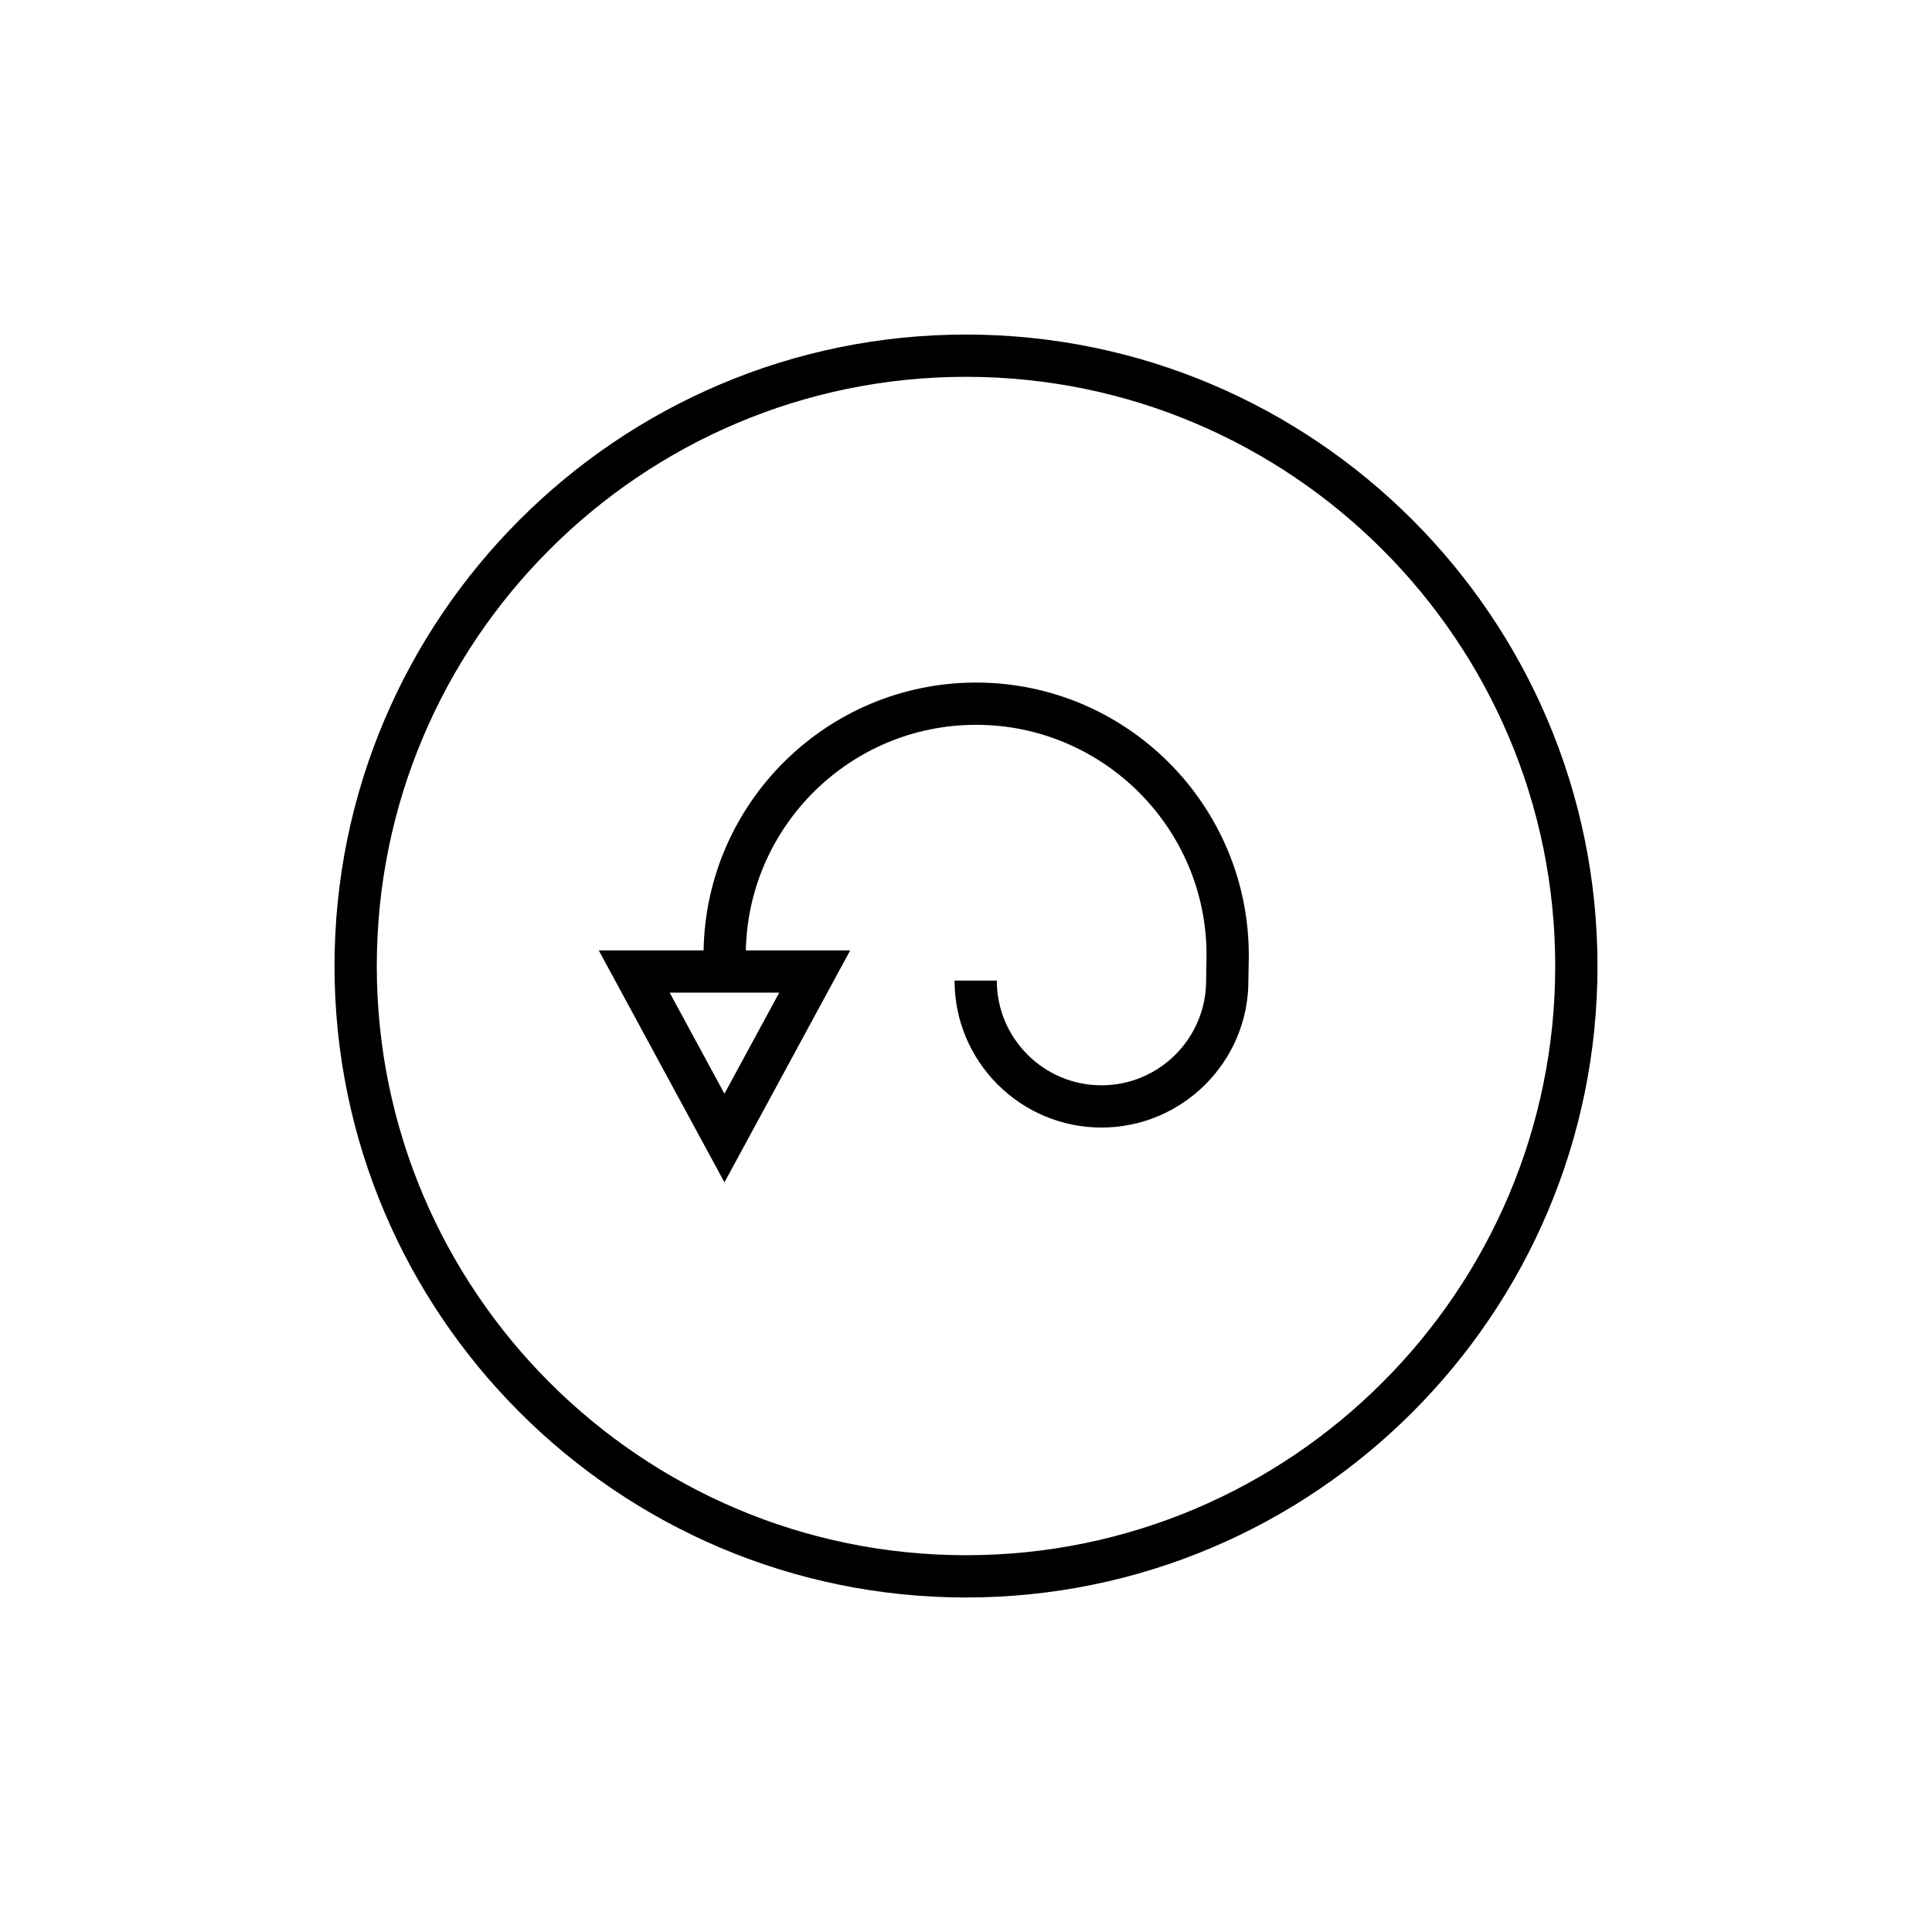
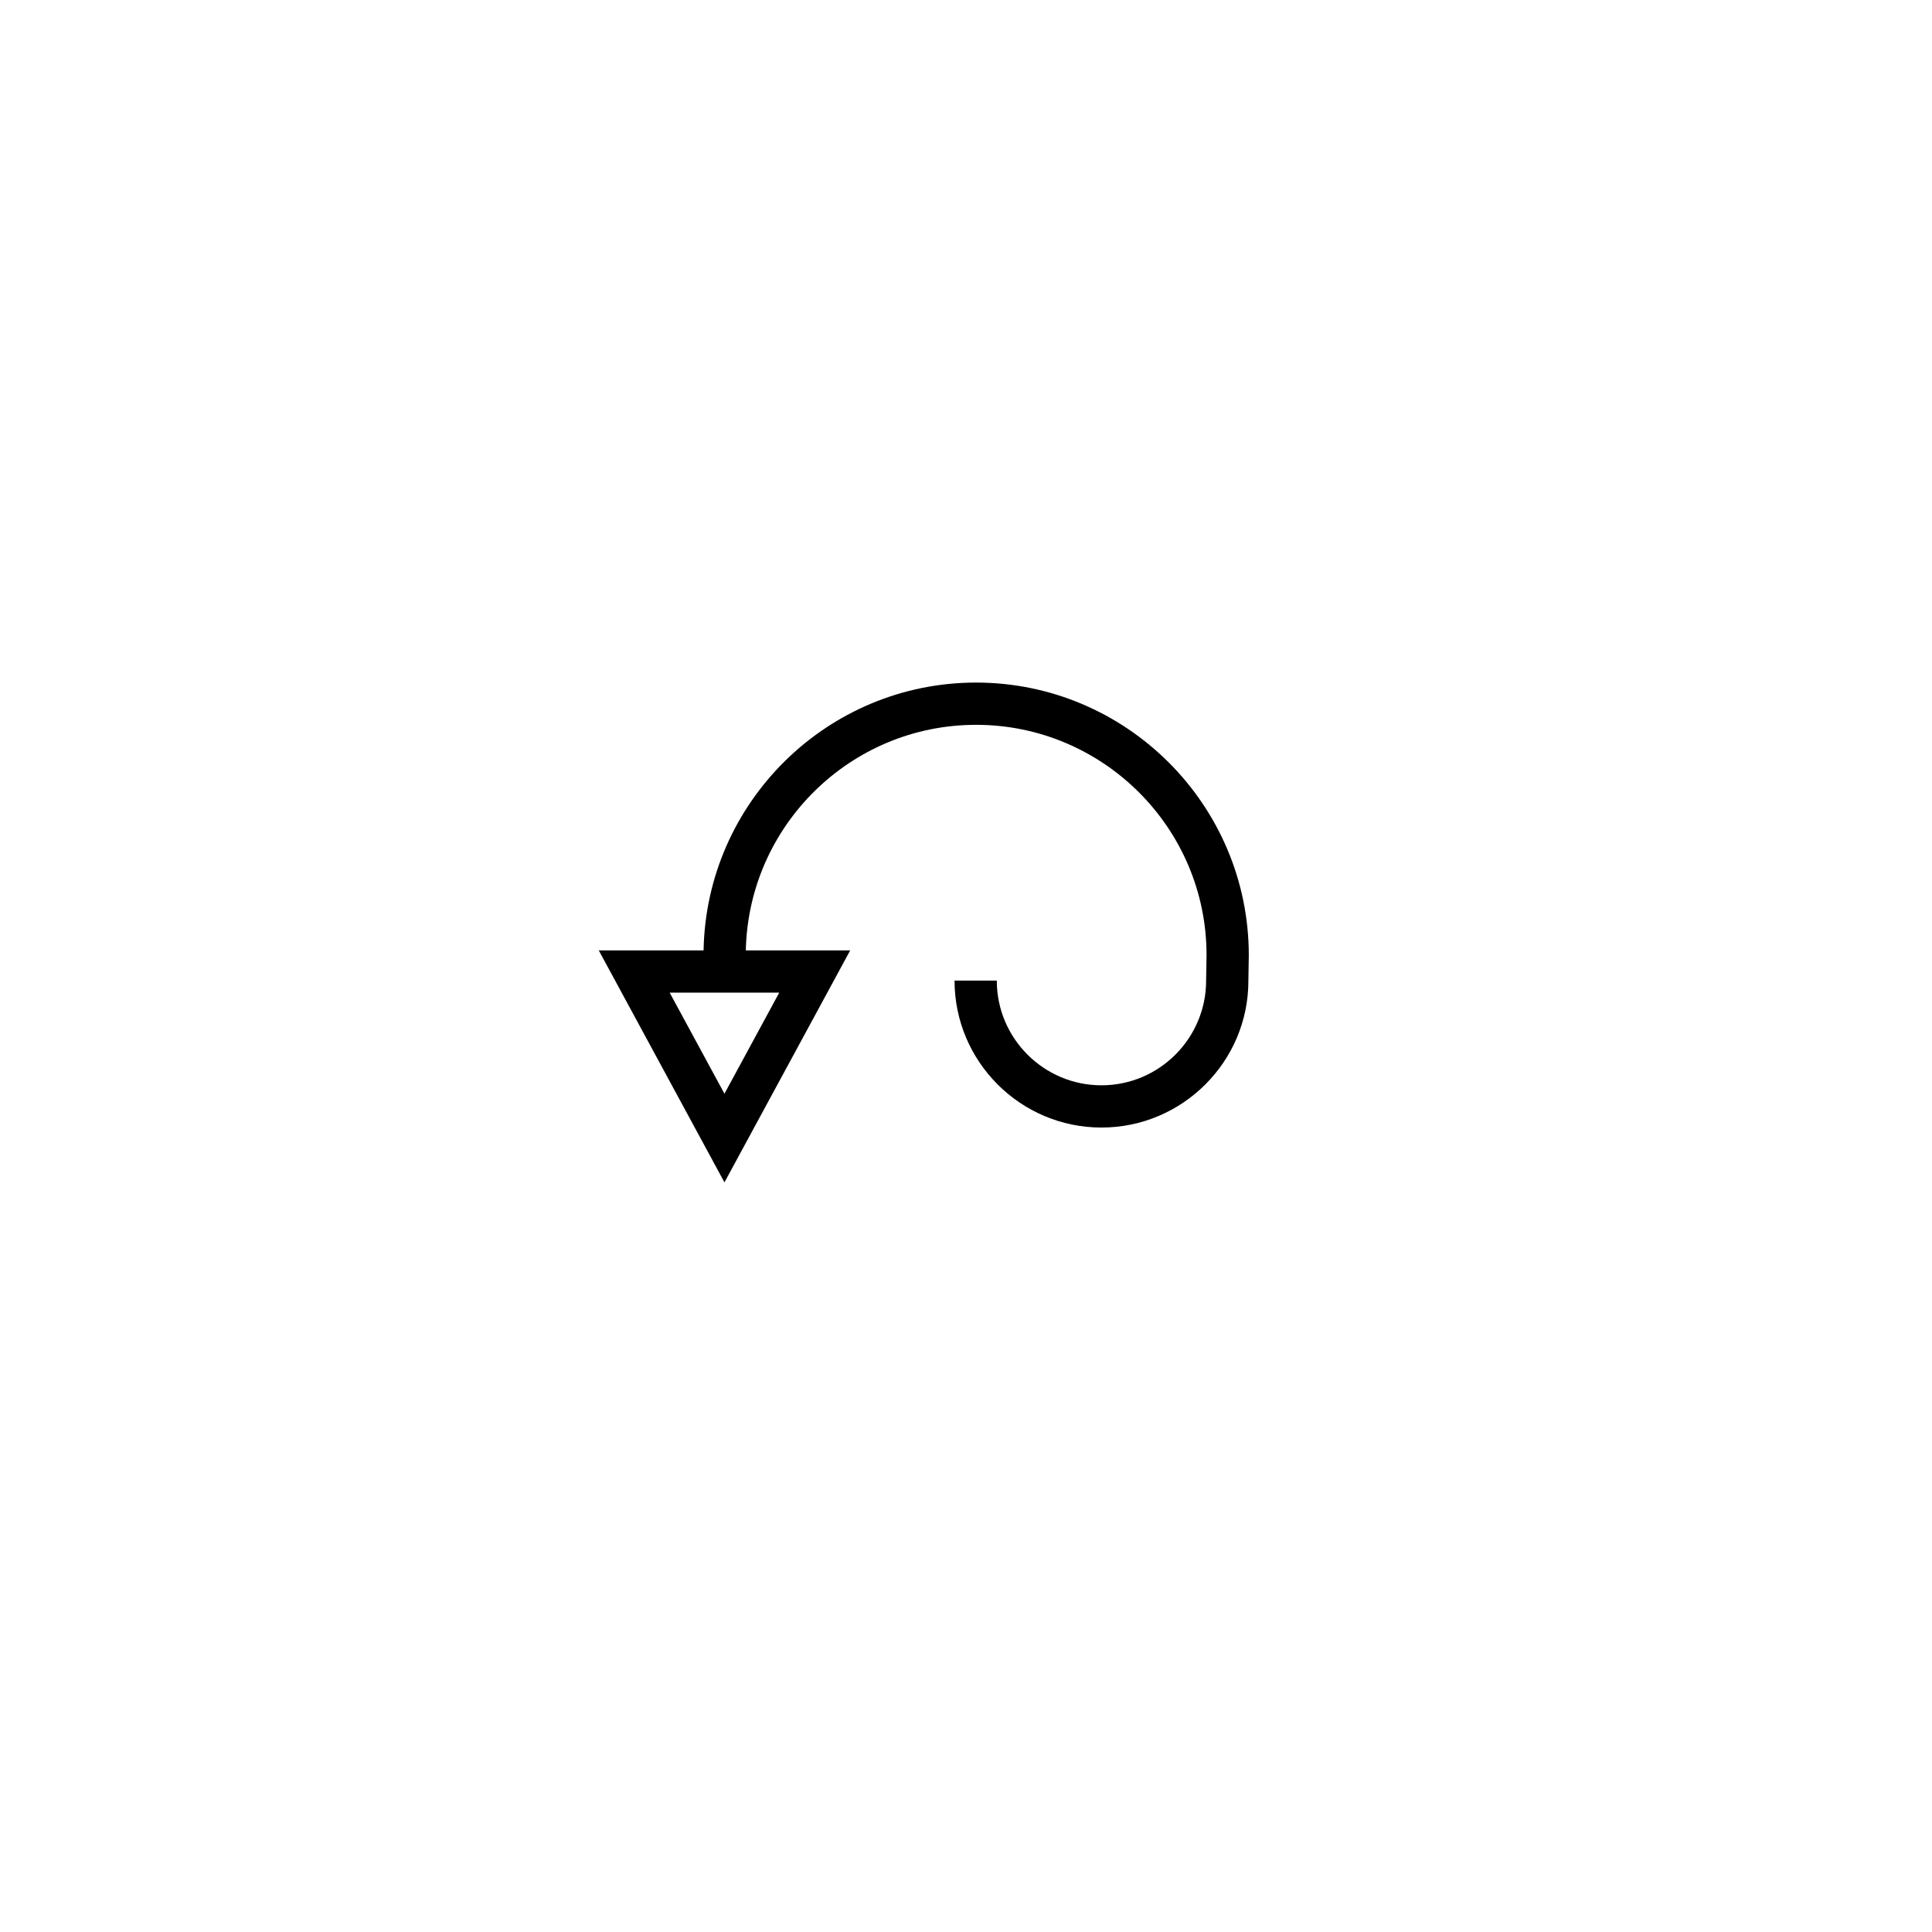
<svg xmlns="http://www.w3.org/2000/svg" fill="#000000" width="800px" height="800px" version="1.1" viewBox="144 144 512 512">
  <g>
-     <path d="m400 232.66c-92.277 0-167.35 75.07-167.35 167.35 0 92.27 75.07 167.34 167.35 167.34s167.35-75.066 167.35-167.34c-0.004-92.273-75.07-167.35-167.35-167.35zm0 323.49c-86.102 0-156.15-70.043-156.15-156.14 0-86.102 70.051-156.15 156.15-156.15 86.102 0 156.15 70.051 156.15 156.15 0 86.094-70.051 156.14-156.15 156.14z" />
    <path d="m402.67 324.89c-39.422 0-71.508 31.727-72.215 70.973h-27.777l33.309 61.477 33.324-61.477h-27.66c0.699-33.074 27.777-59.777 61.02-59.777 33.676 0 61.074 27.398 61.074 60.988l-0.109 6.793c0 15.301-12.441 27.75-27.738 27.75s-27.738-12.449-27.738-27.75h-11.195c0 21.473 17.465 38.945 38.934 38.945s38.934-17.473 38.934-38.855l0.109-6.793c0-39.848-32.418-72.273-72.27-72.273zm-52.164 82.172-14.52 26.785-14.516-26.785z" />
  </g>
</svg>